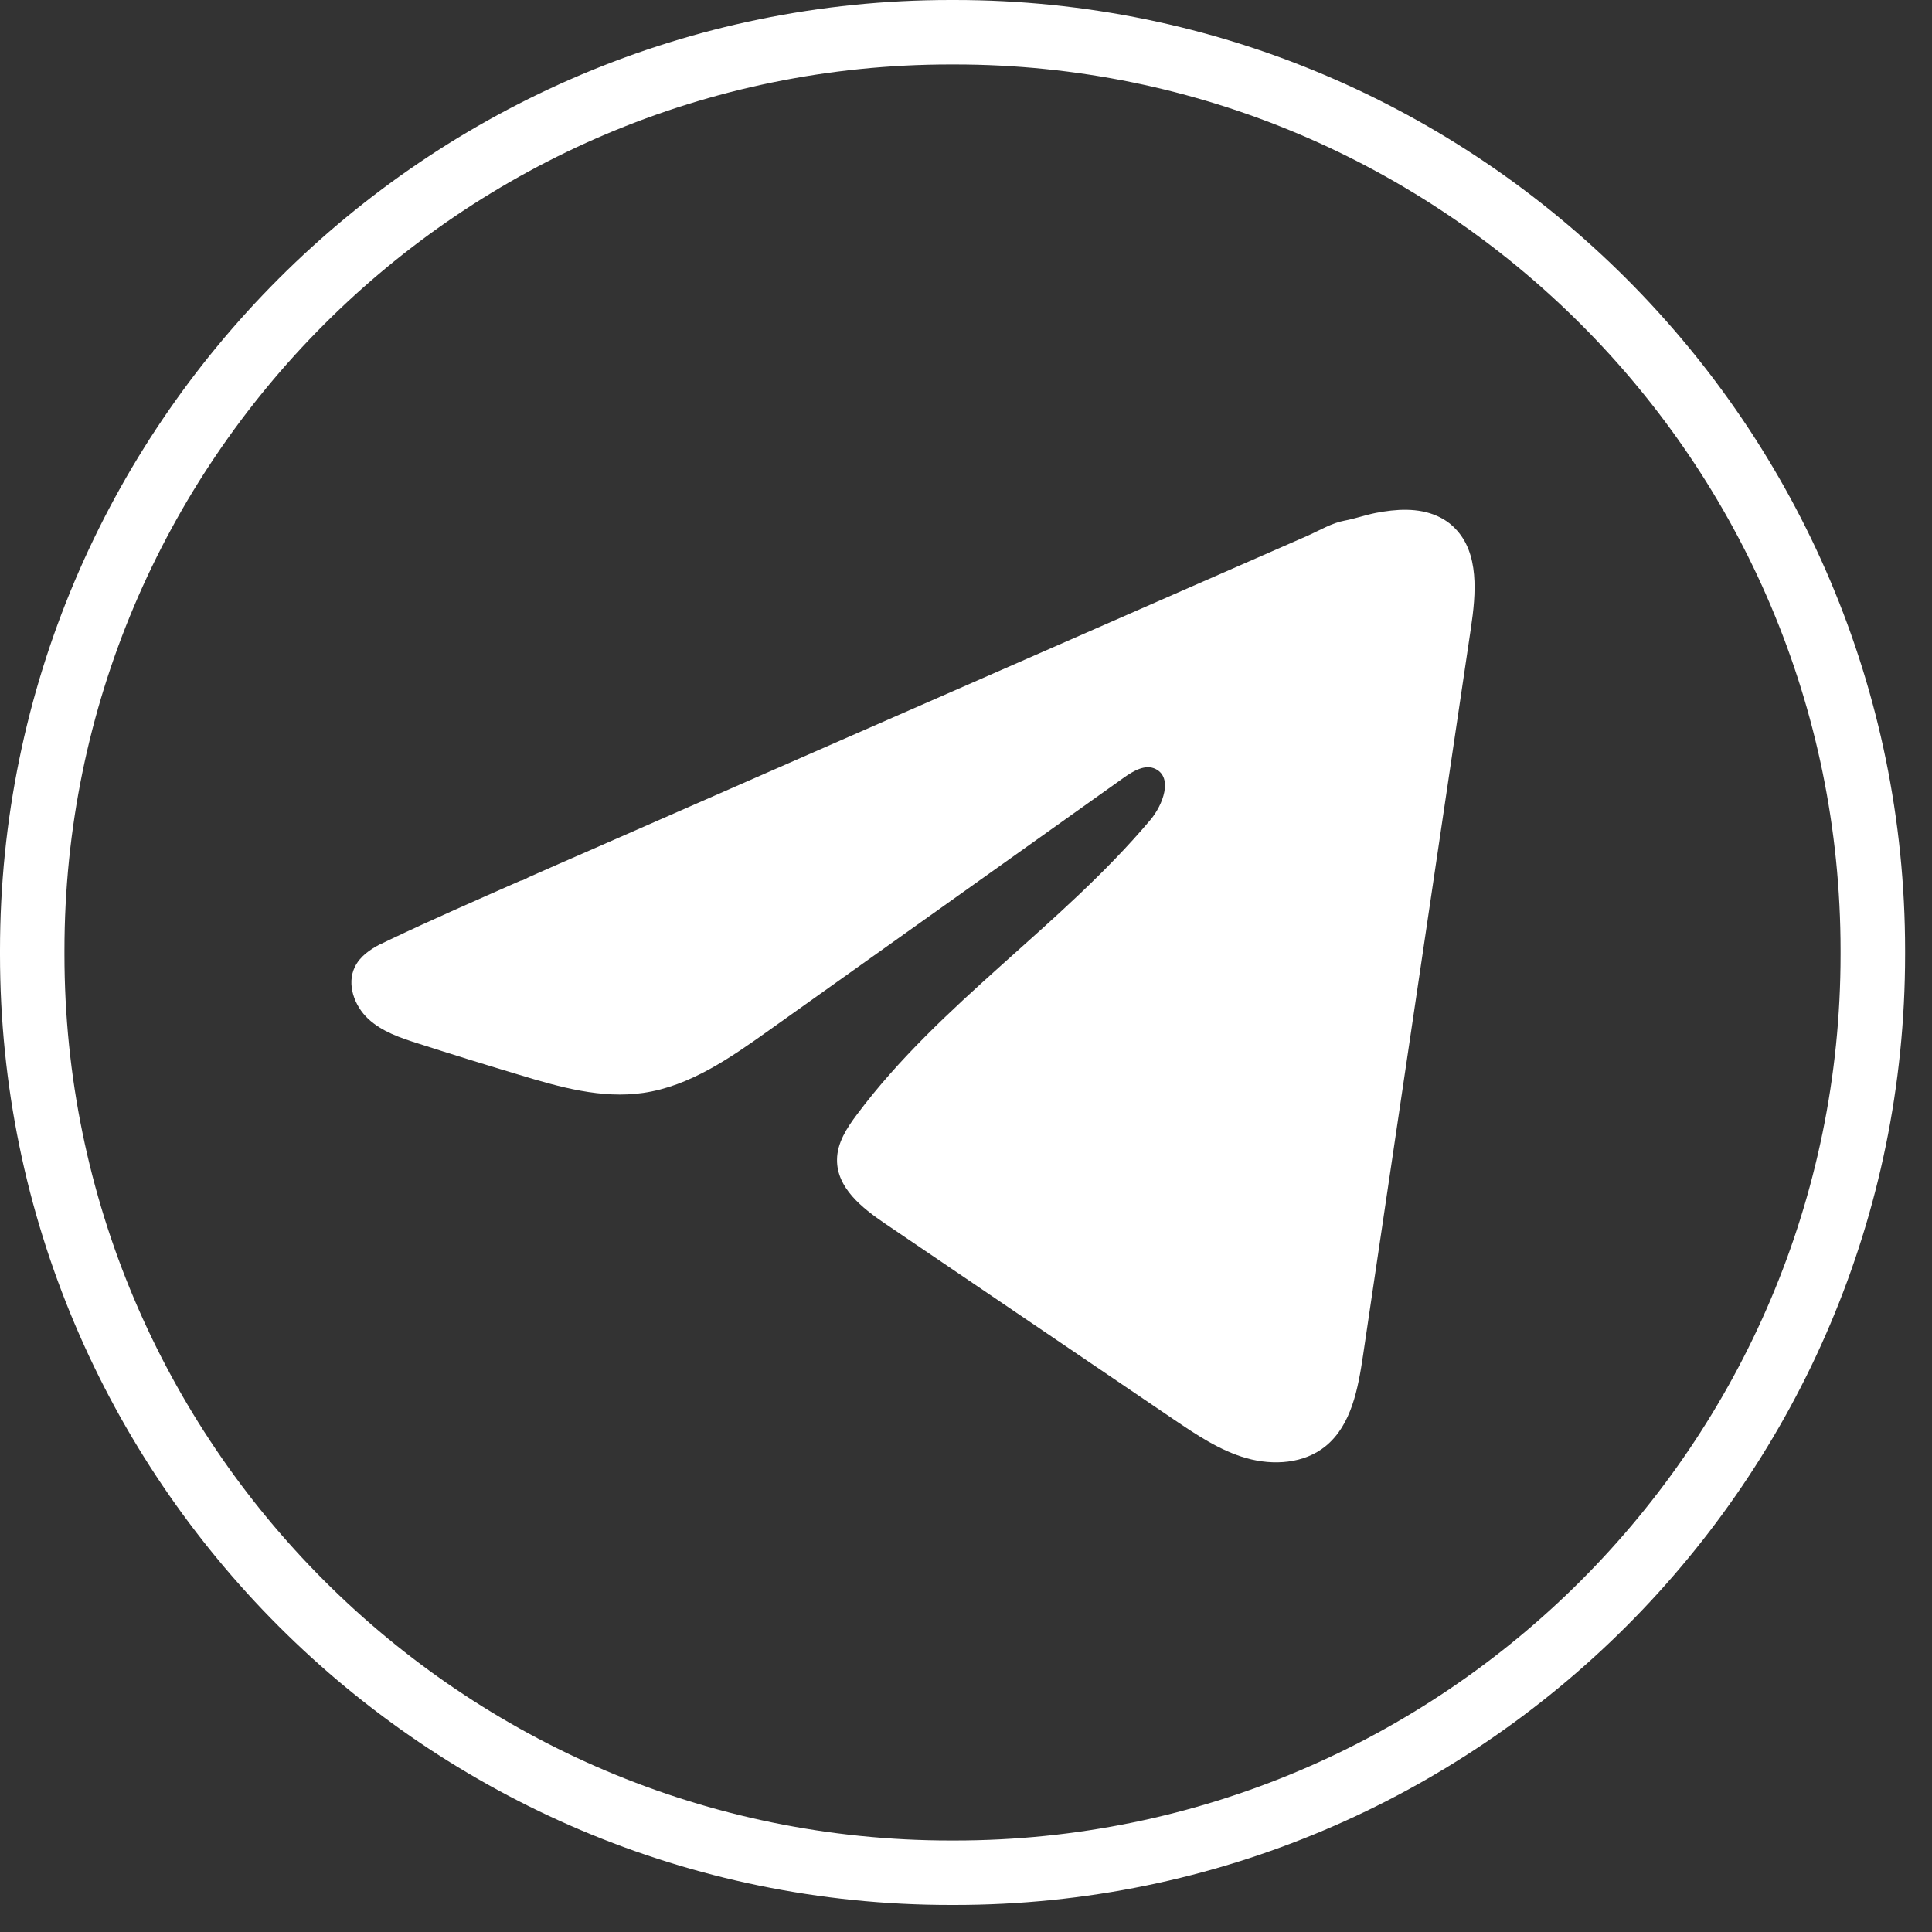
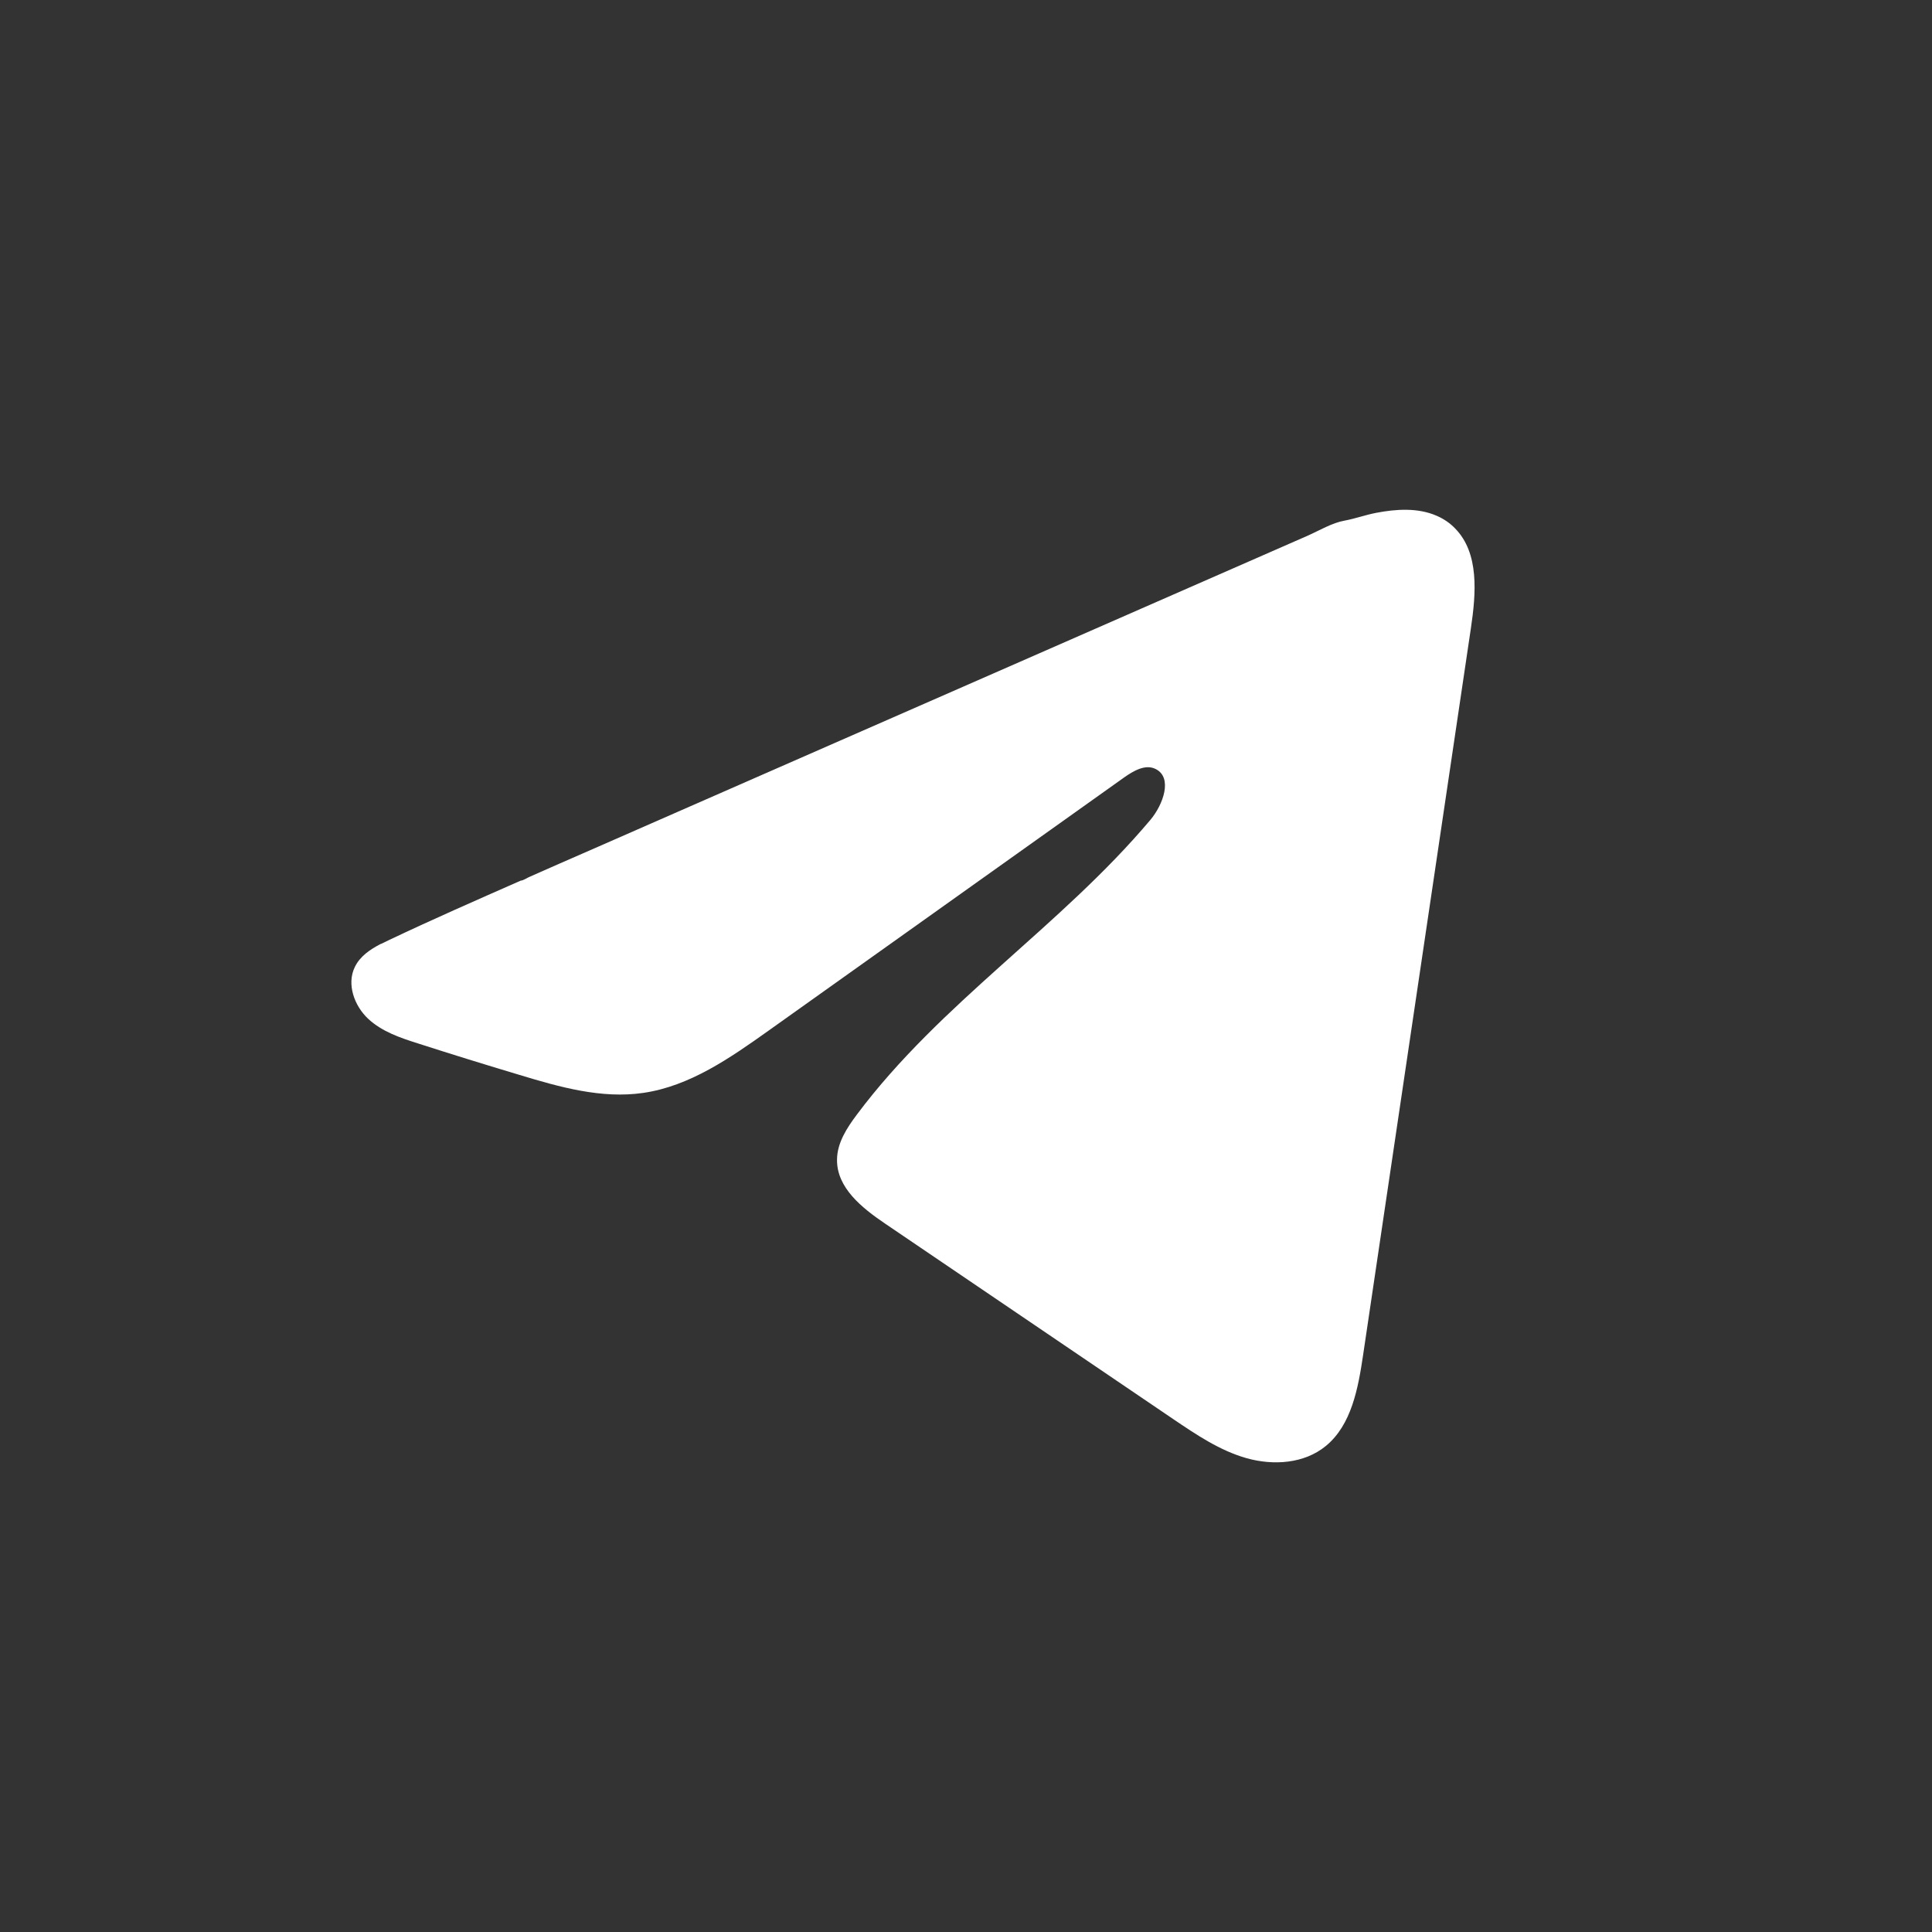
<svg xmlns="http://www.w3.org/2000/svg" fill="none" height="100%" overflow="visible" preserveAspectRatio="none" style="display: block;" viewBox="0 0 25 25" width="100%">
  <rect x="0" y="0" width="25" height="25" fill="#333333" stroke="none" />
  <g id="Group">
-     <path d="M12.353 24.65H12.299C5.517 24.65 0 19.133 0 12.352L0 12.298C0 5.517 5.517 0 12.299 0L12.353 0C19.134 0 24.652 5.517 24.652 12.298V12.352C24.652 19.133 19.134 24.65 12.353 24.65ZM12.299 0.834C5.977 0.834 0.834 5.977 0.834 12.298V12.352C0.834 18.673 5.977 23.816 12.299 23.816H12.353C18.675 23.816 23.817 18.673 23.817 12.352V12.298C23.817 5.977 18.675 0.834 12.353 0.834H12.299Z" fill="white" id="Vector" />
    <path d="M4.929 12.215C4.962 12.198 4.995 12.182 5.028 12.167C5.594 11.898 6.167 11.647 6.739 11.395C6.77 11.395 6.822 11.358 6.851 11.347C6.895 11.327 6.94 11.308 6.984 11.288C7.069 11.251 7.154 11.214 7.238 11.176C7.408 11.102 7.578 11.028 7.748 10.953C8.088 10.804 8.427 10.656 8.767 10.506C9.446 10.208 10.126 9.91 10.806 9.612C11.485 9.315 12.165 9.016 12.844 8.719C13.523 8.421 14.203 8.123 14.883 7.825C15.562 7.528 16.242 7.229 16.921 6.932C17.072 6.865 17.236 6.766 17.398 6.737C17.534 6.712 17.666 6.664 17.803 6.637C18.062 6.587 18.349 6.566 18.597 6.677C18.683 6.715 18.763 6.769 18.828 6.837C19.144 7.157 19.1 7.682 19.033 8.131C18.568 11.266 18.103 14.402 17.638 17.537C17.574 17.967 17.488 18.439 17.156 18.711C16.876 18.941 16.477 18.966 16.131 18.869C15.784 18.771 15.479 18.564 15.18 18.362C13.937 17.519 12.694 16.676 11.451 15.832C11.156 15.632 10.827 15.371 10.831 15.007C10.832 14.788 10.96 14.593 11.09 14.42C12.17 12.976 13.728 11.985 14.887 10.608C15.05 10.414 15.179 10.063 14.954 9.951C14.821 9.884 14.667 9.975 14.545 10.061C13.013 11.152 11.482 12.243 9.95 13.333C9.45 13.689 8.926 14.055 8.324 14.142C7.785 14.221 7.242 14.067 6.721 13.909C6.284 13.778 5.847 13.643 5.412 13.503C5.181 13.43 4.943 13.35 4.764 13.183C4.586 13.017 4.483 12.736 4.591 12.514C4.658 12.374 4.789 12.286 4.927 12.214L4.929 12.215Z" fill="white" id="Vector_2" />
  </g>
</svg>